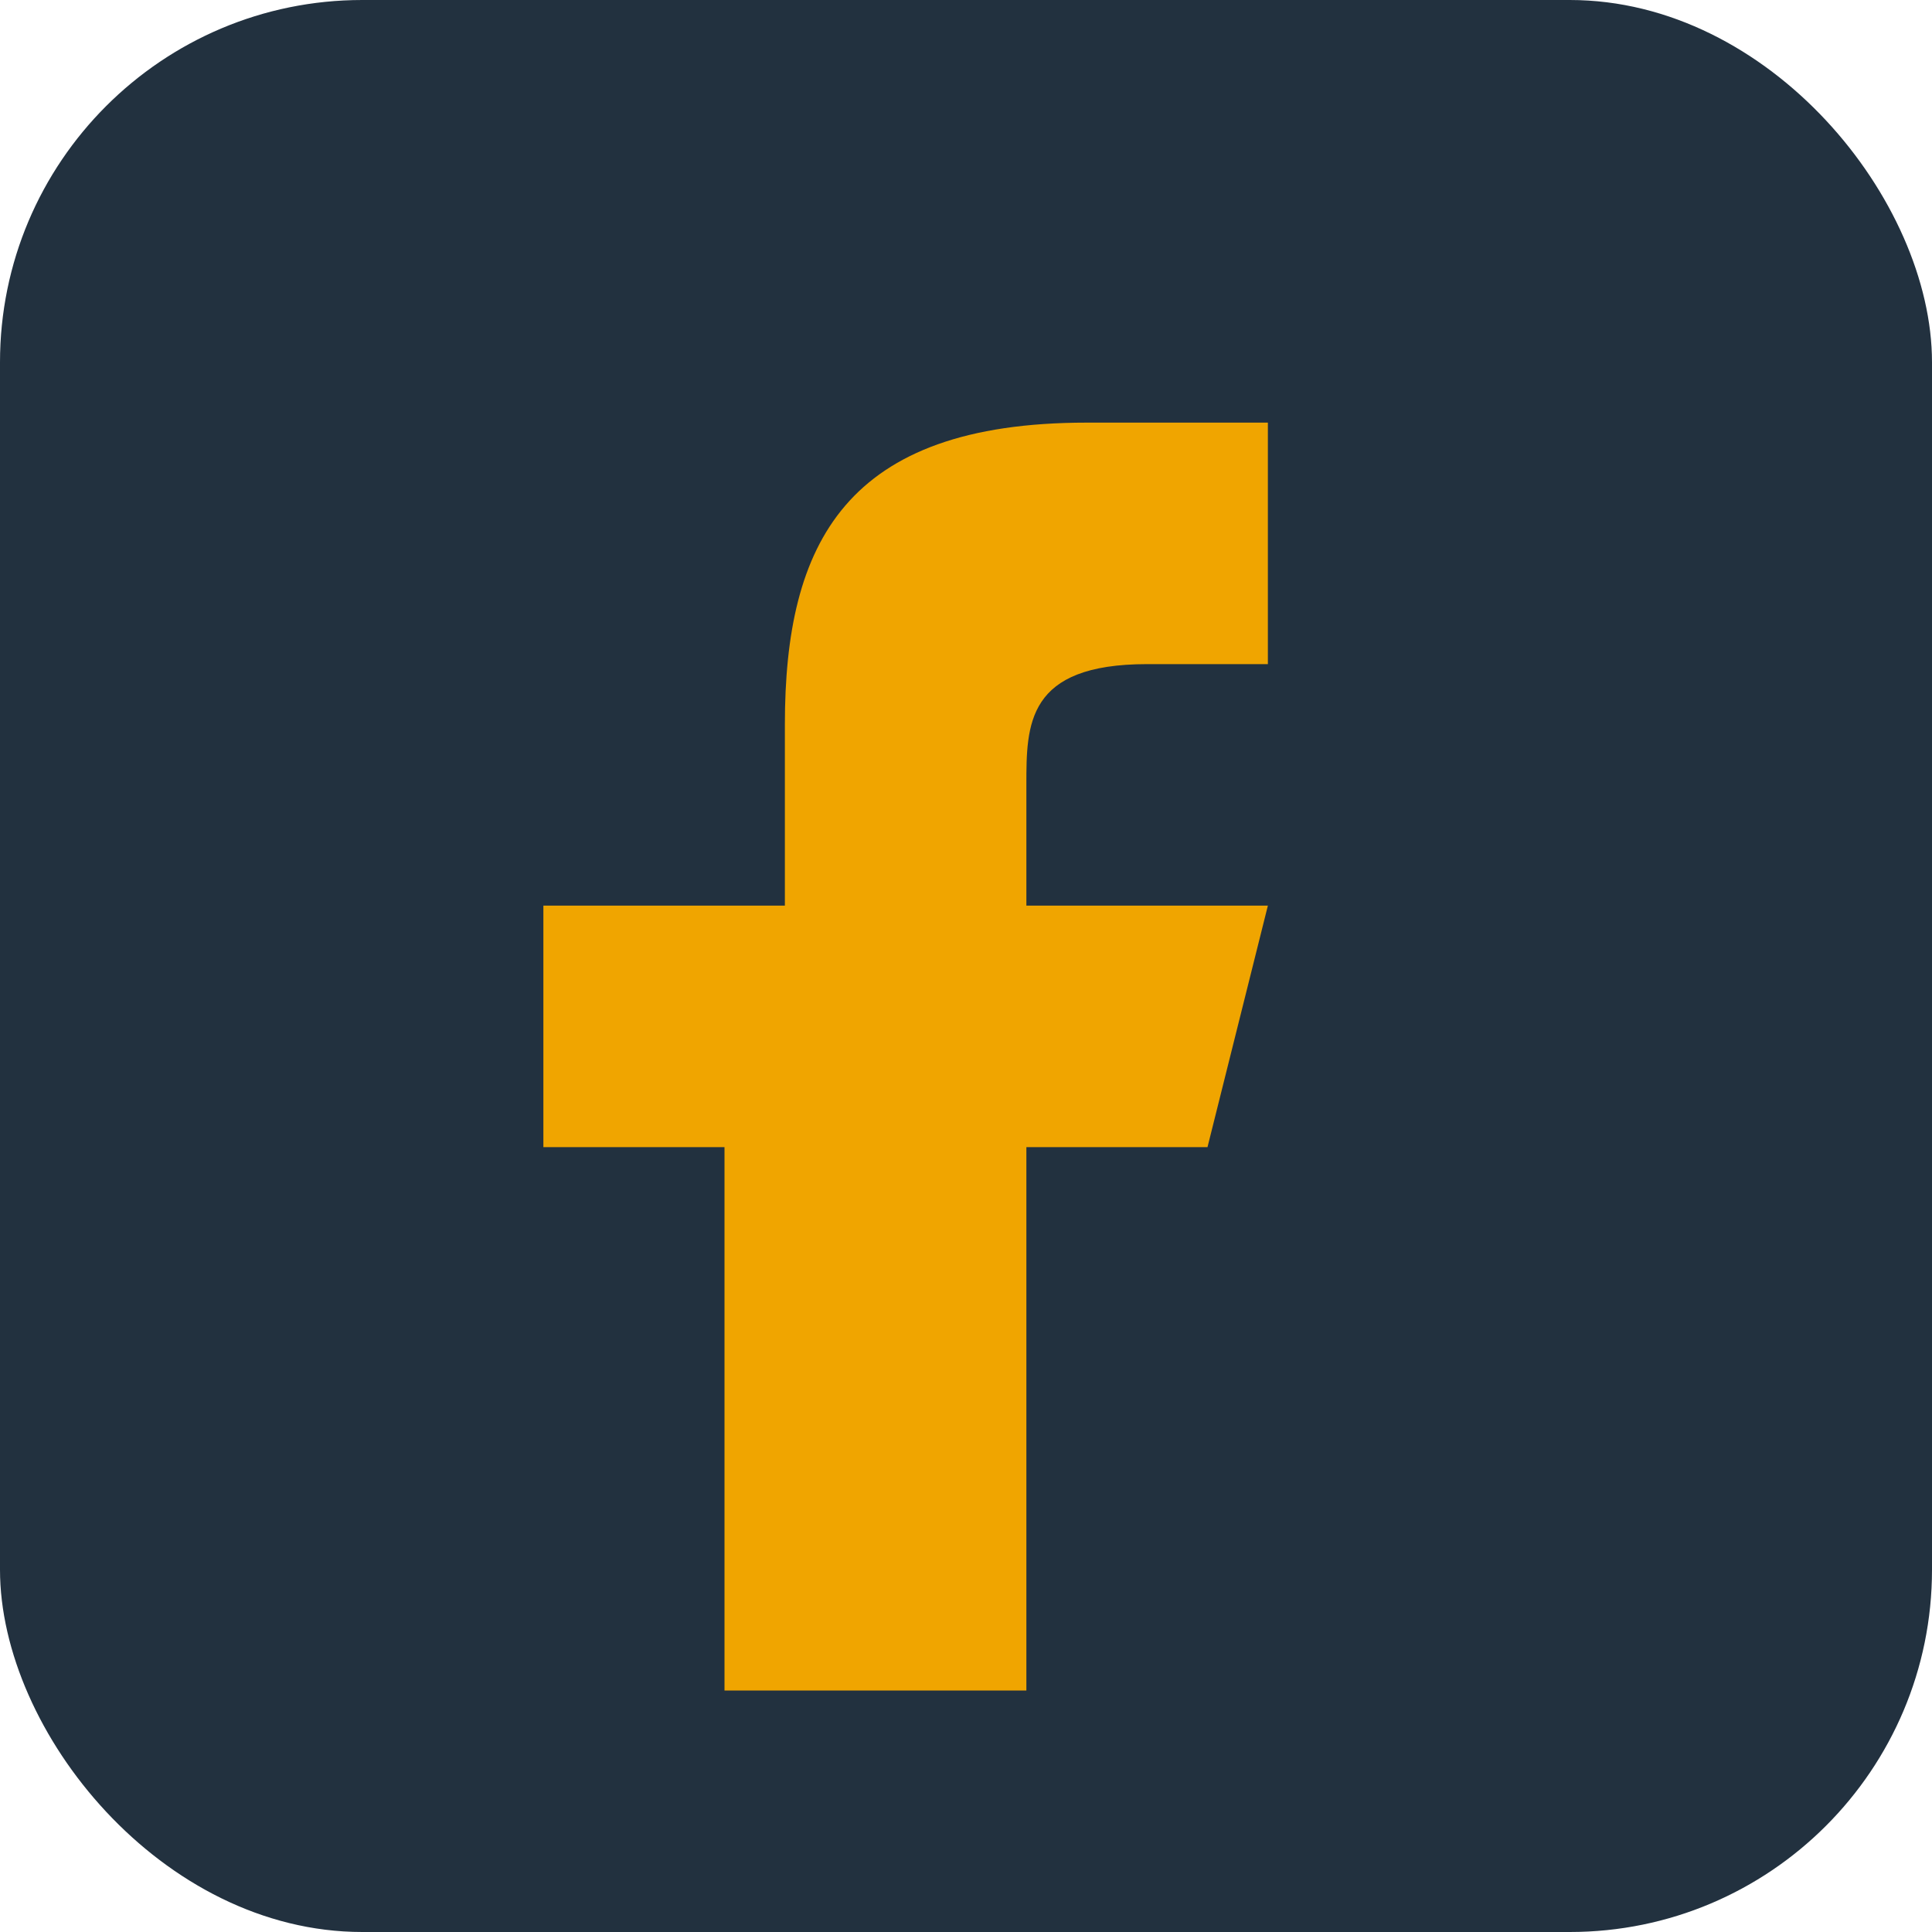
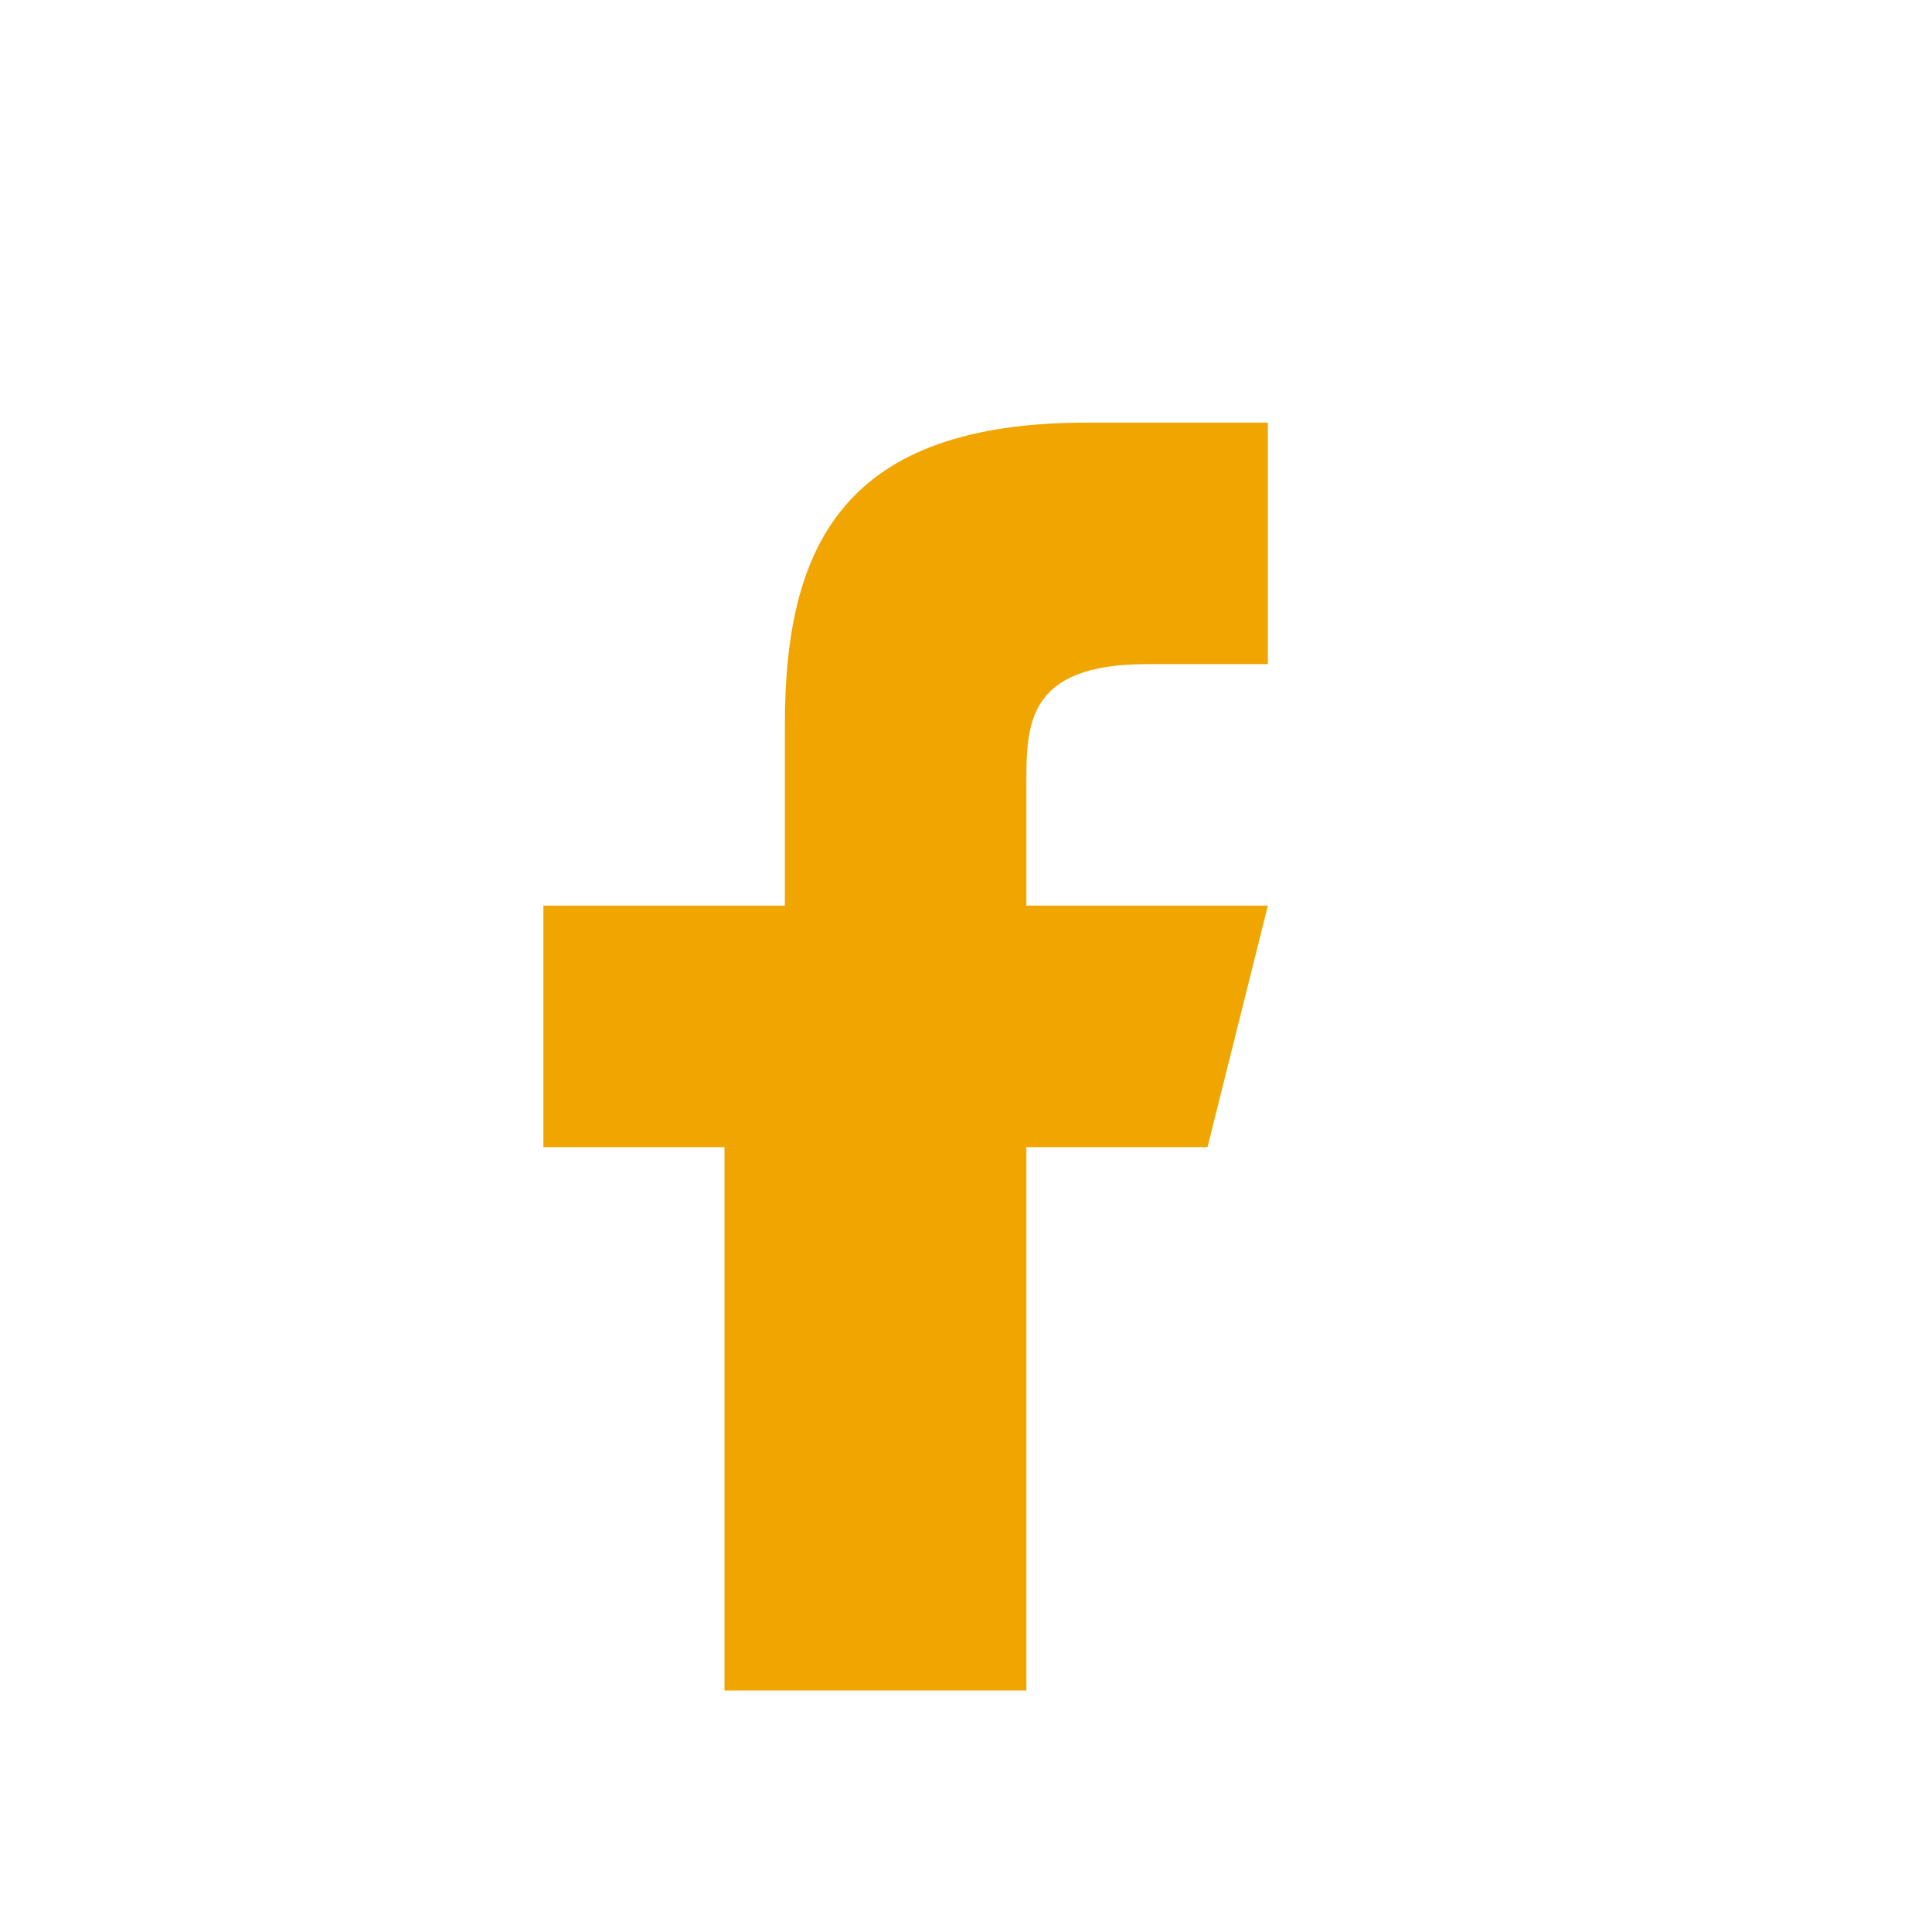
<svg xmlns="http://www.w3.org/2000/svg" width="32" height="32" viewBox="0 0 32 32">
-   <rect width="32" height="32" rx="6" fill="#22313F" />
  <path d="M17 28v-9h3l1-4h-4v-2c0-1 0-2 2-2h2V7h-3c-4 0-5 2-5 5v3H9v4h3v9z" fill="#F0A500" />
</svg>